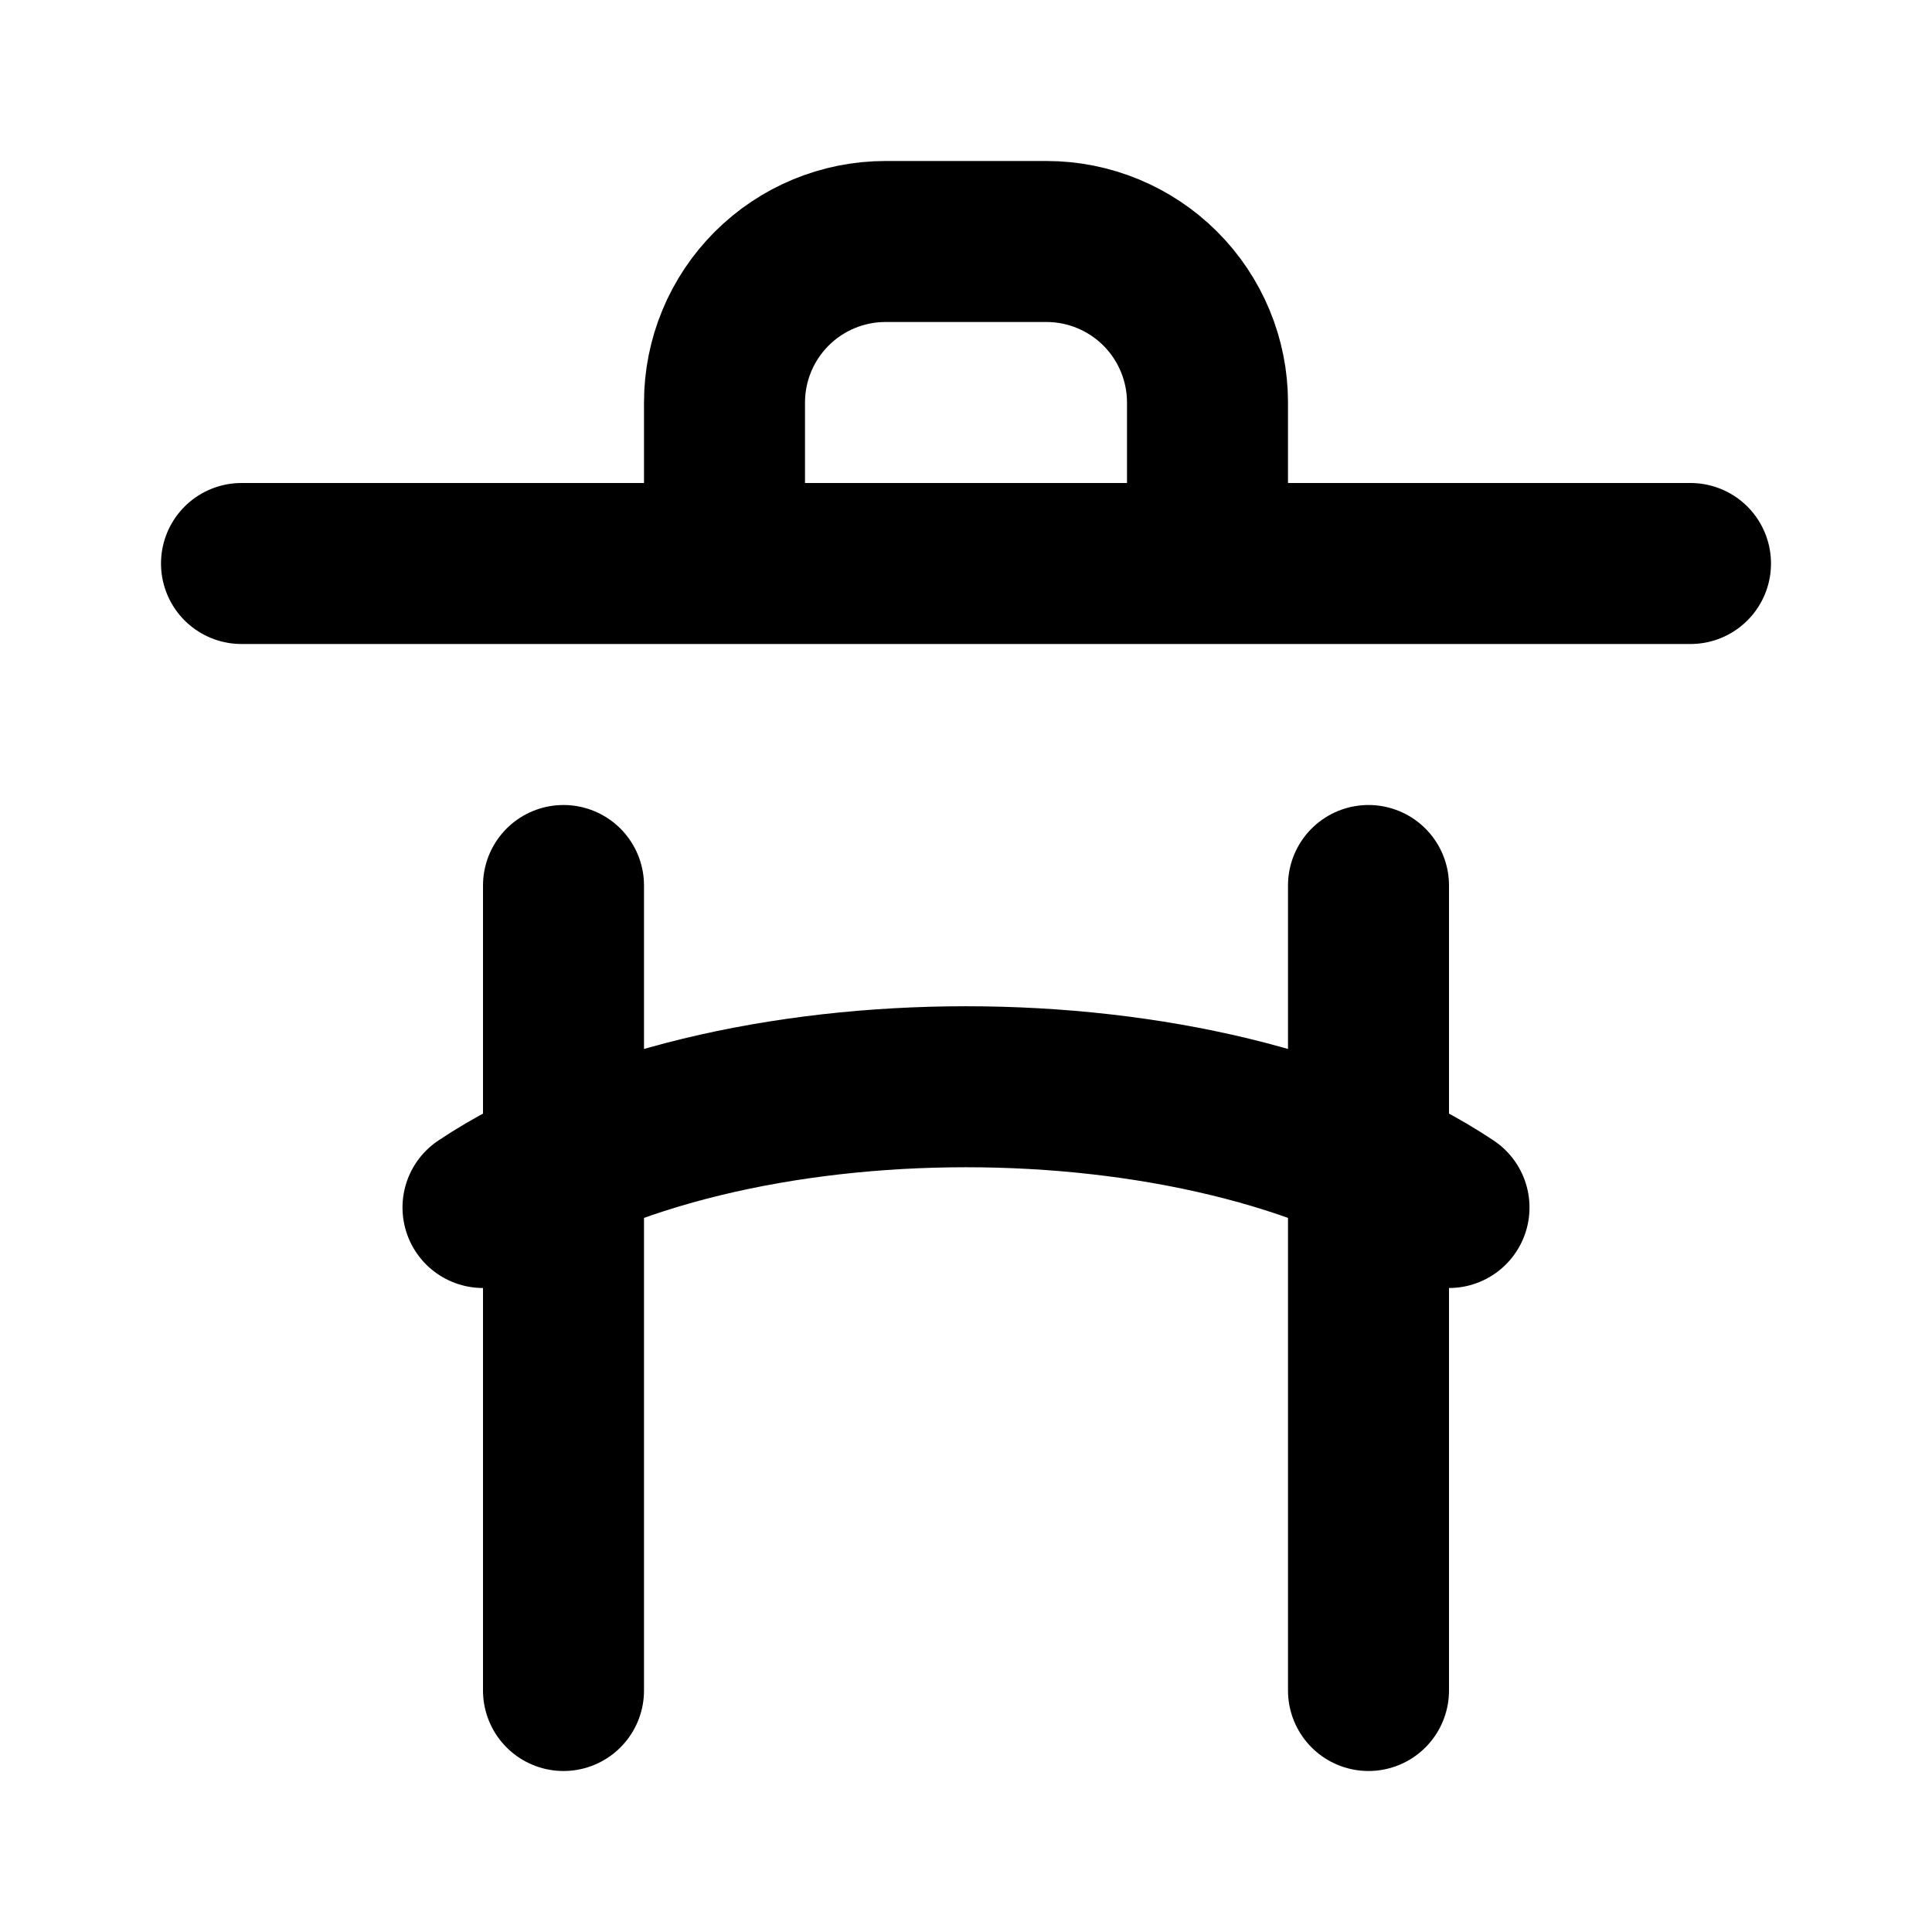
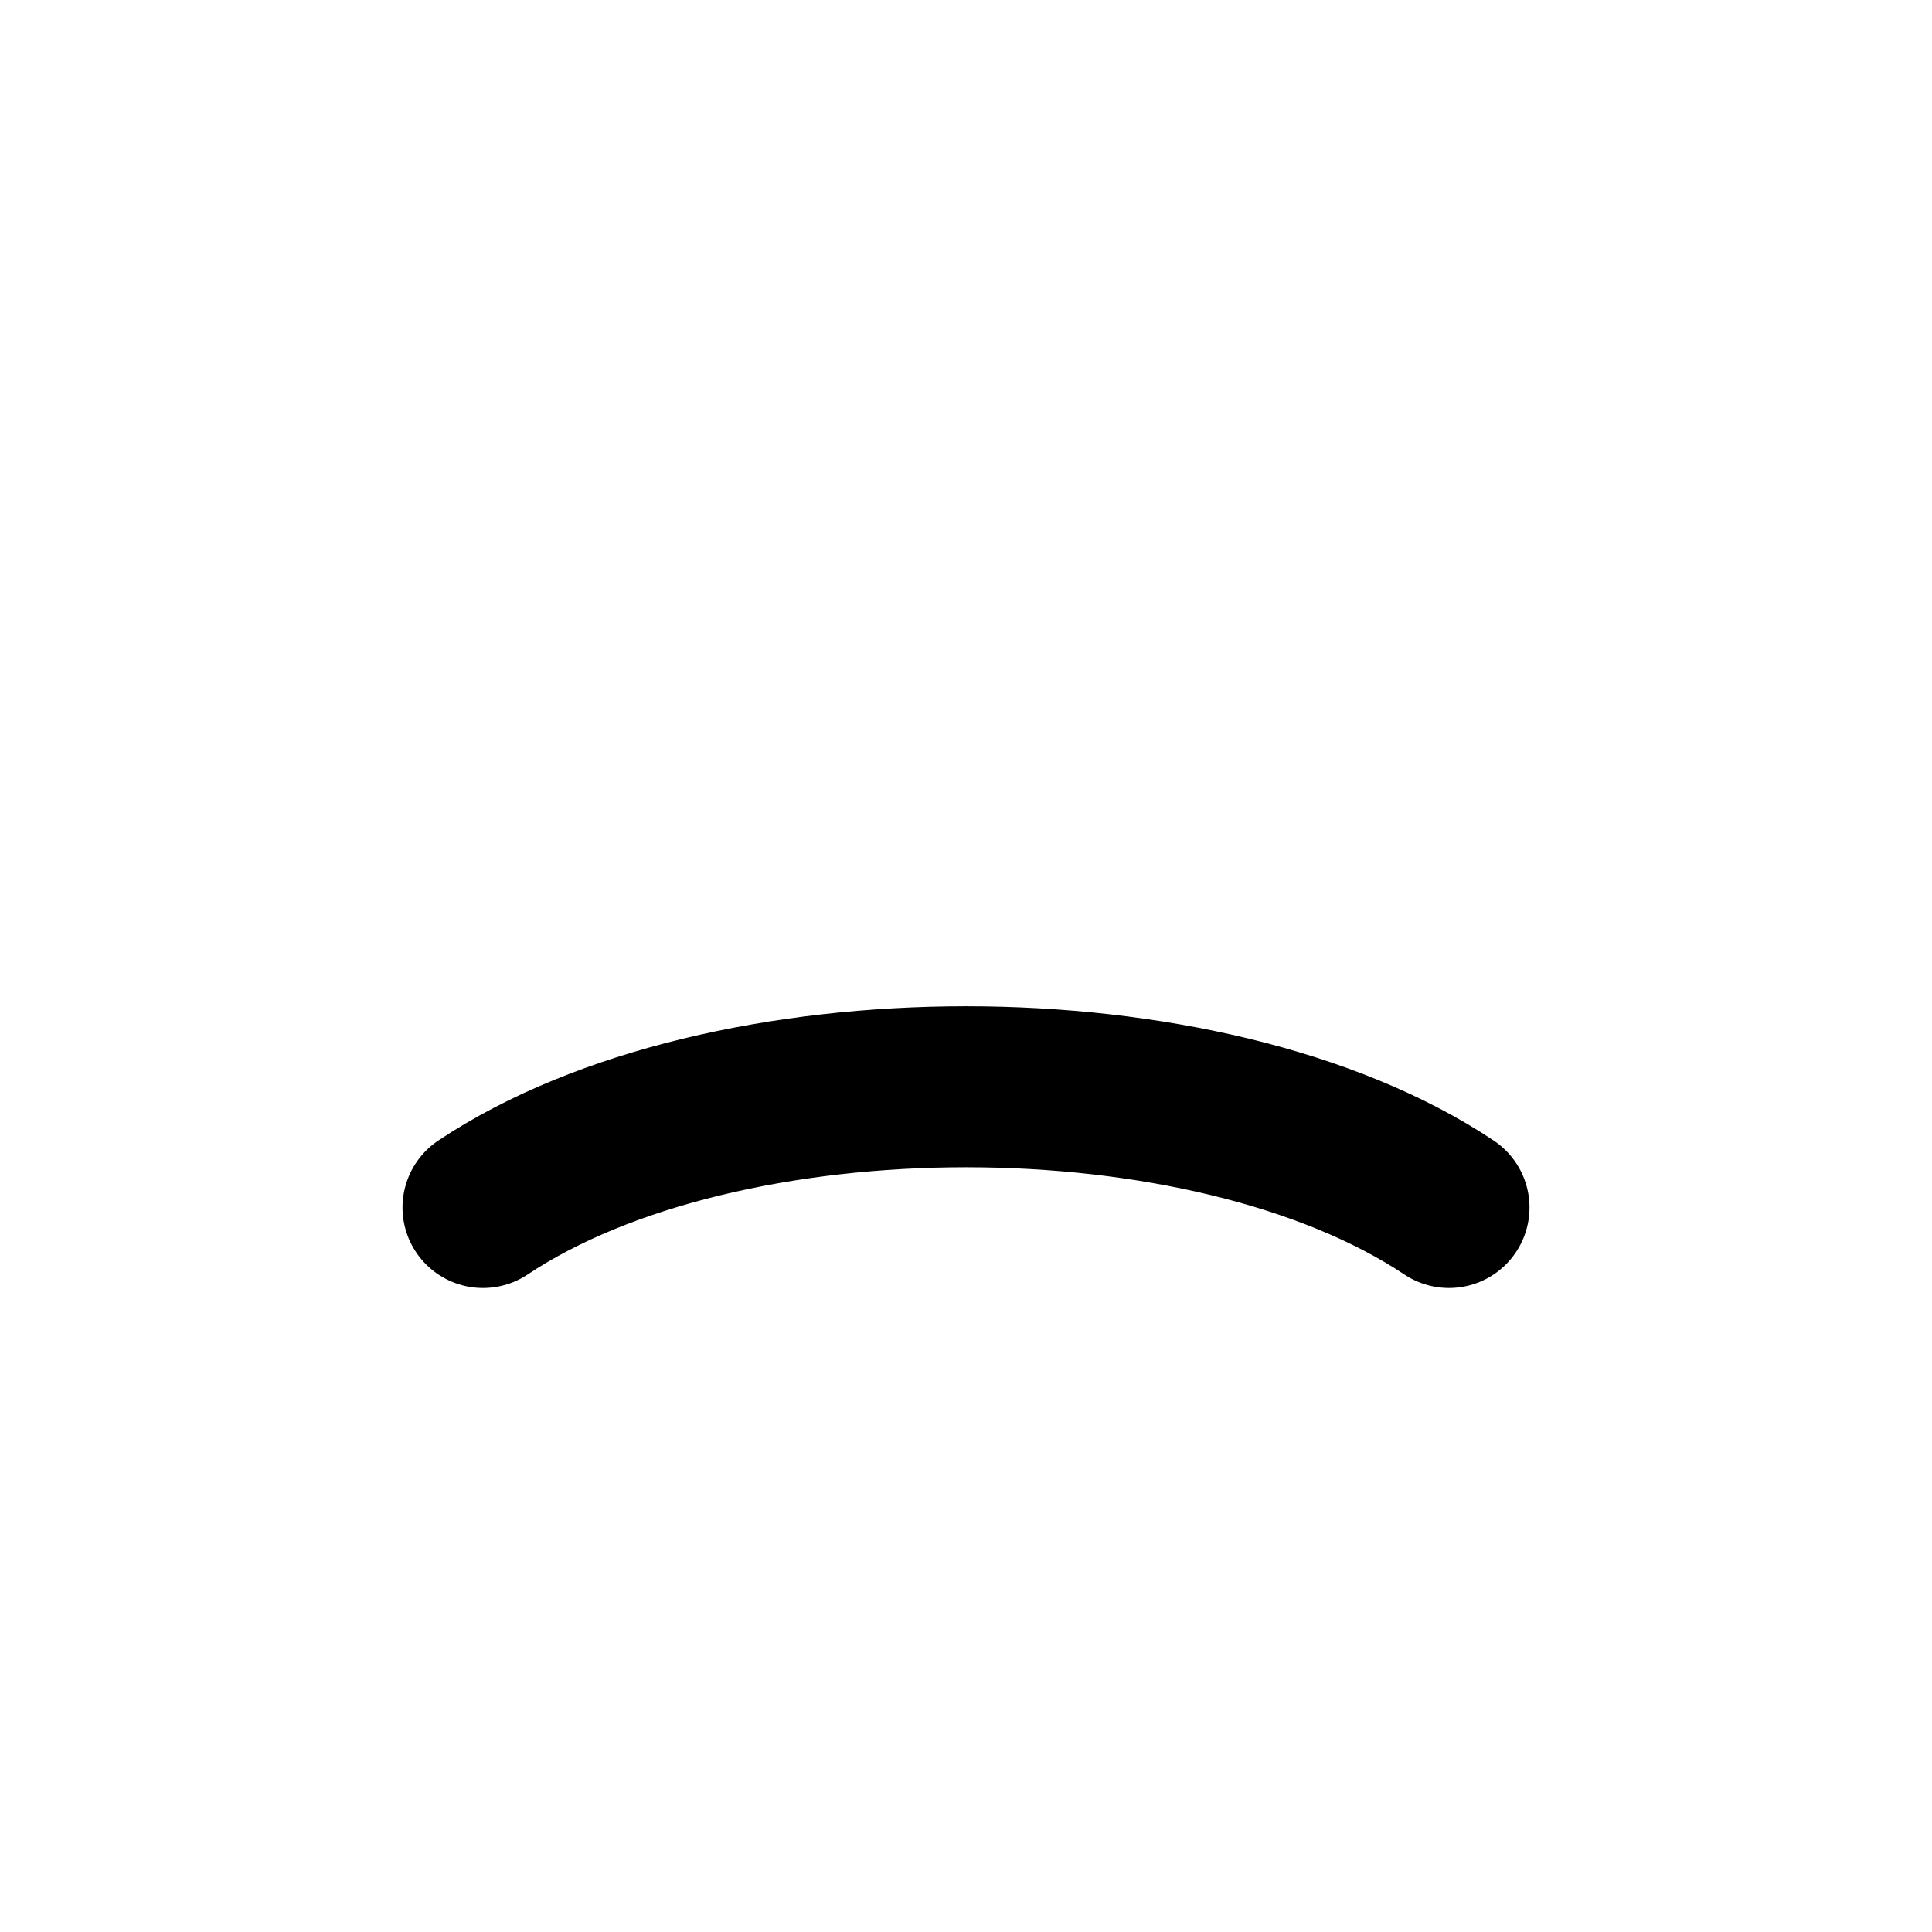
<svg xmlns="http://www.w3.org/2000/svg" width="24" height="24" viewBox="0 0 24 24" fill="none">
-   <path d="M7 11V21M17 11V21M3 7H21M11 3H13C13.53 3 14.039 3.211 14.414 3.586C14.789 3.961 15 4.47 15 5V7H9V5C9 4.47 9.211 3.961 9.586 3.586C9.961 3.211 10.47 3 11 3Z" stroke="currentColor" stroke-width="2" stroke-linecap="round" stroke-linejoin="round" />
  <path d="M6 15C9 13 15 13 18 15" stroke="currentColor" stroke-width="2" stroke-linecap="round" stroke-linejoin="round" />
</svg>